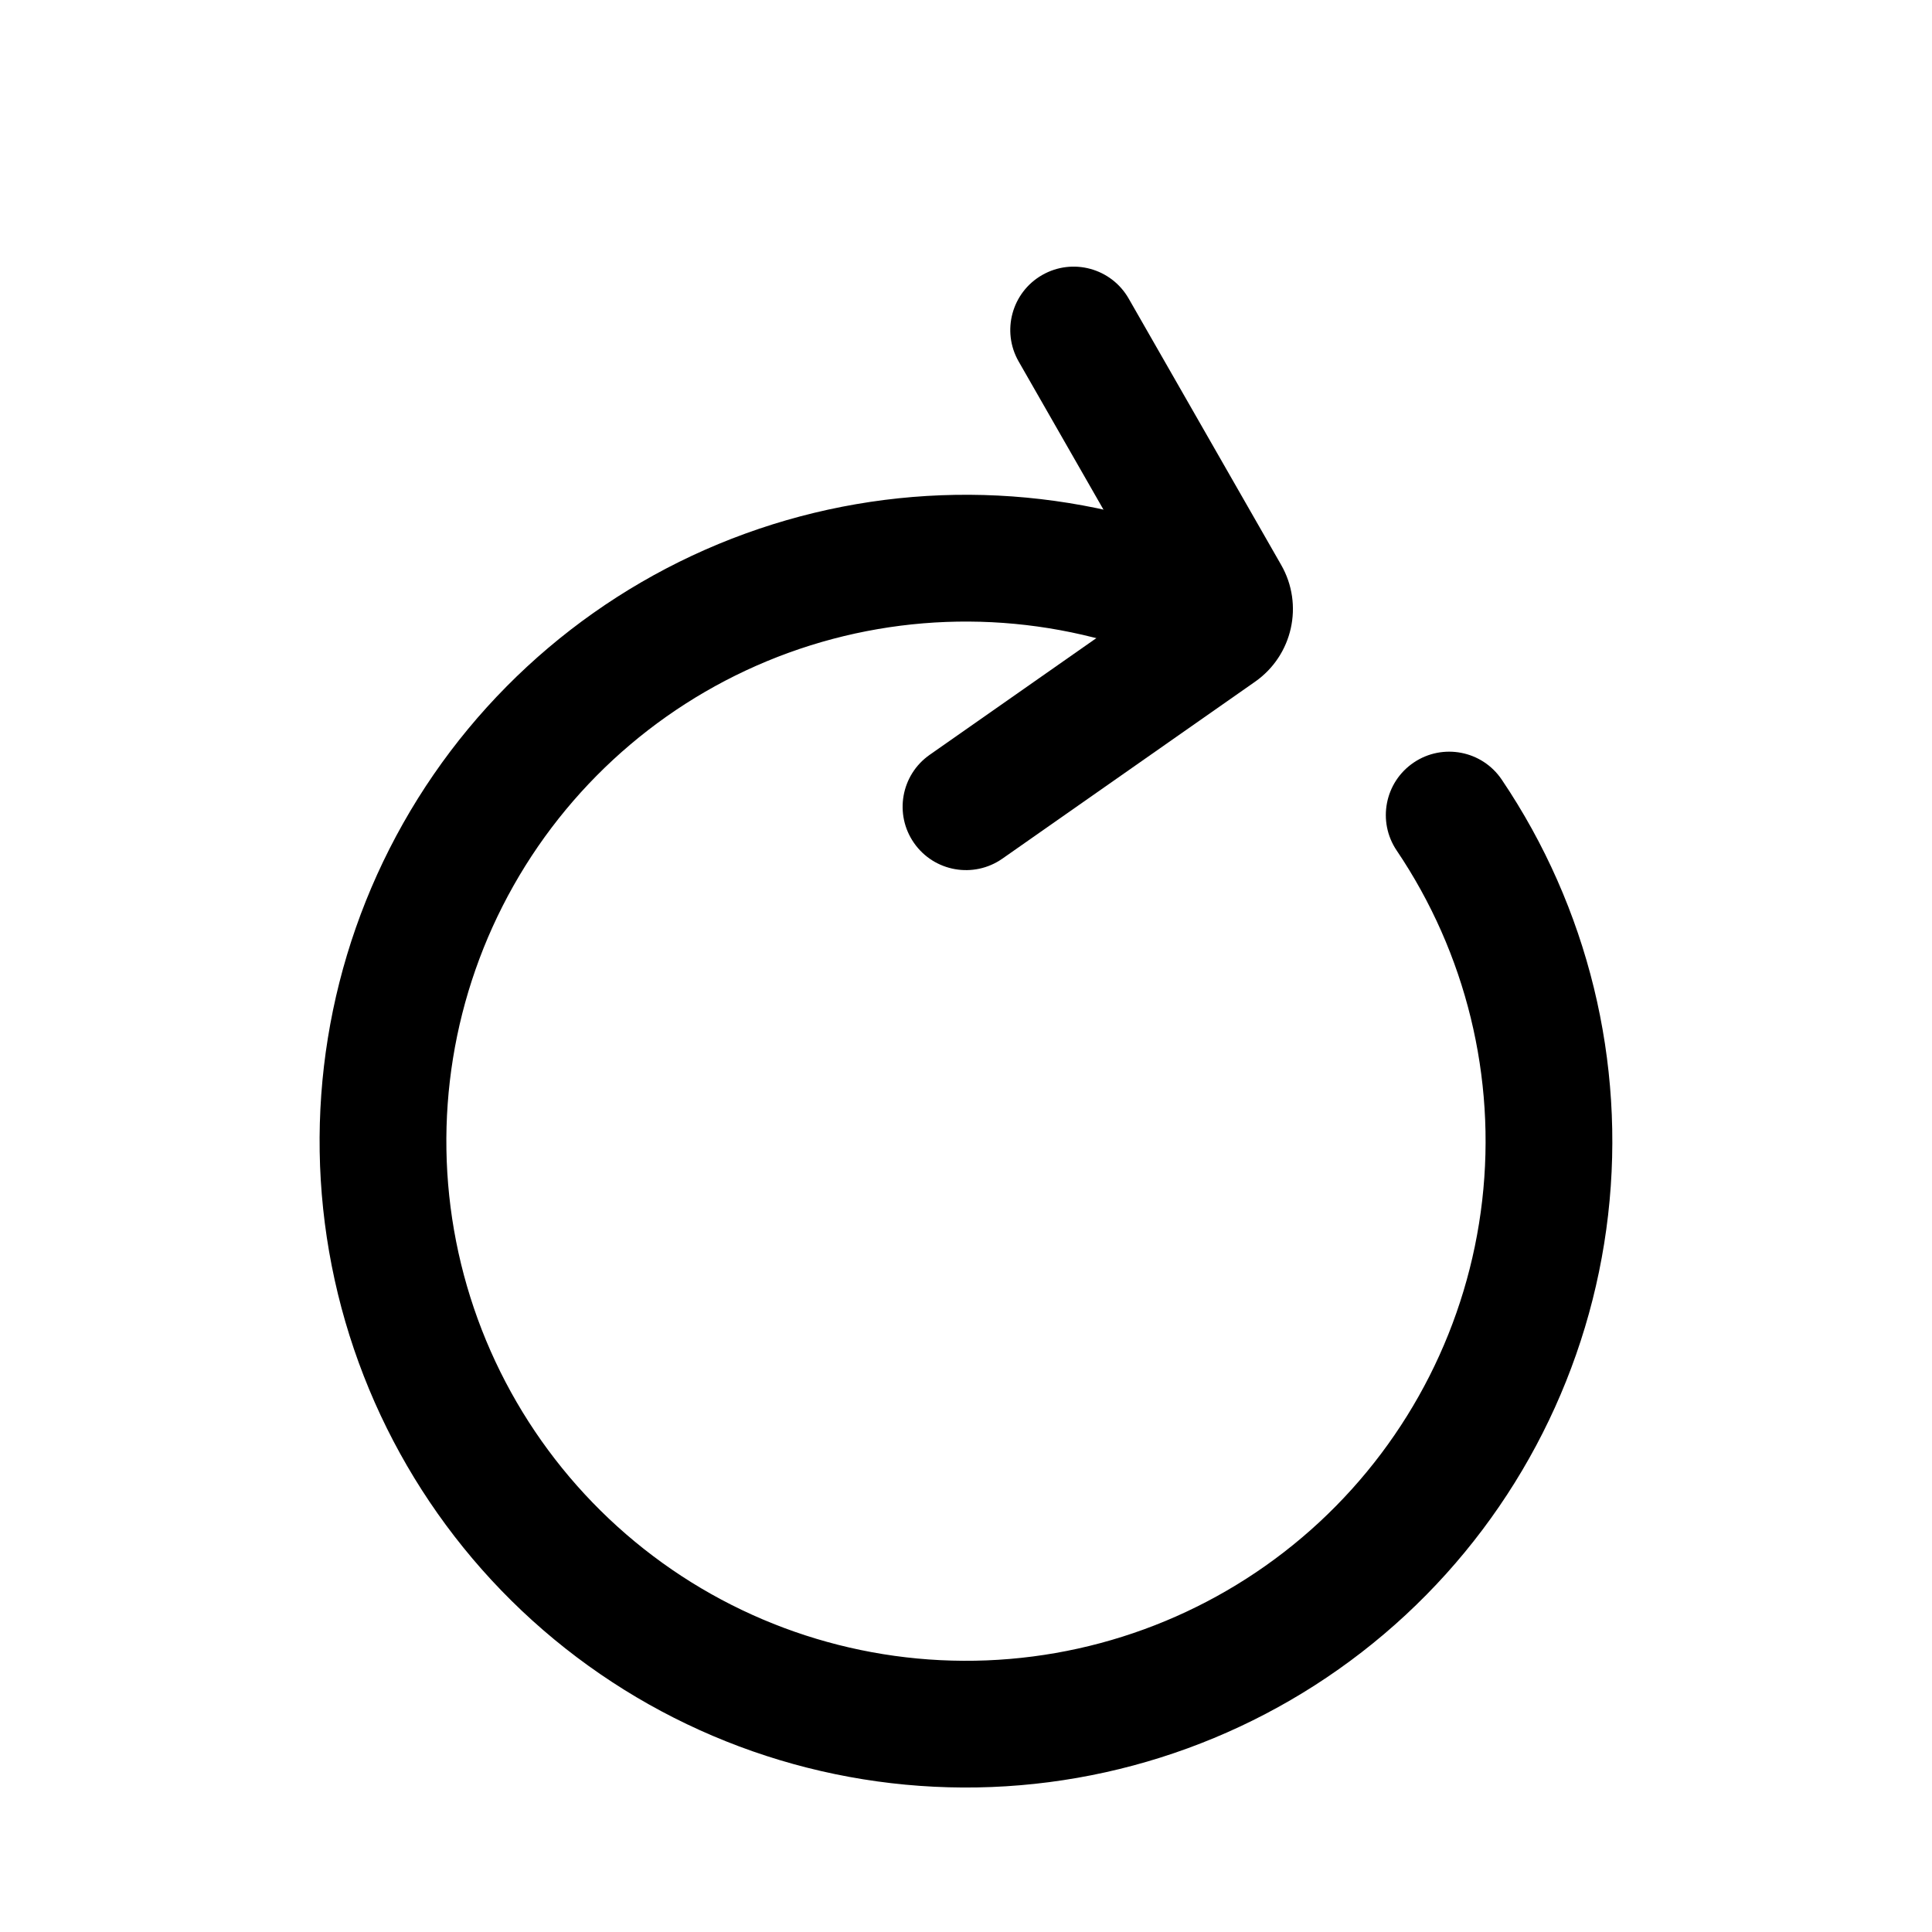
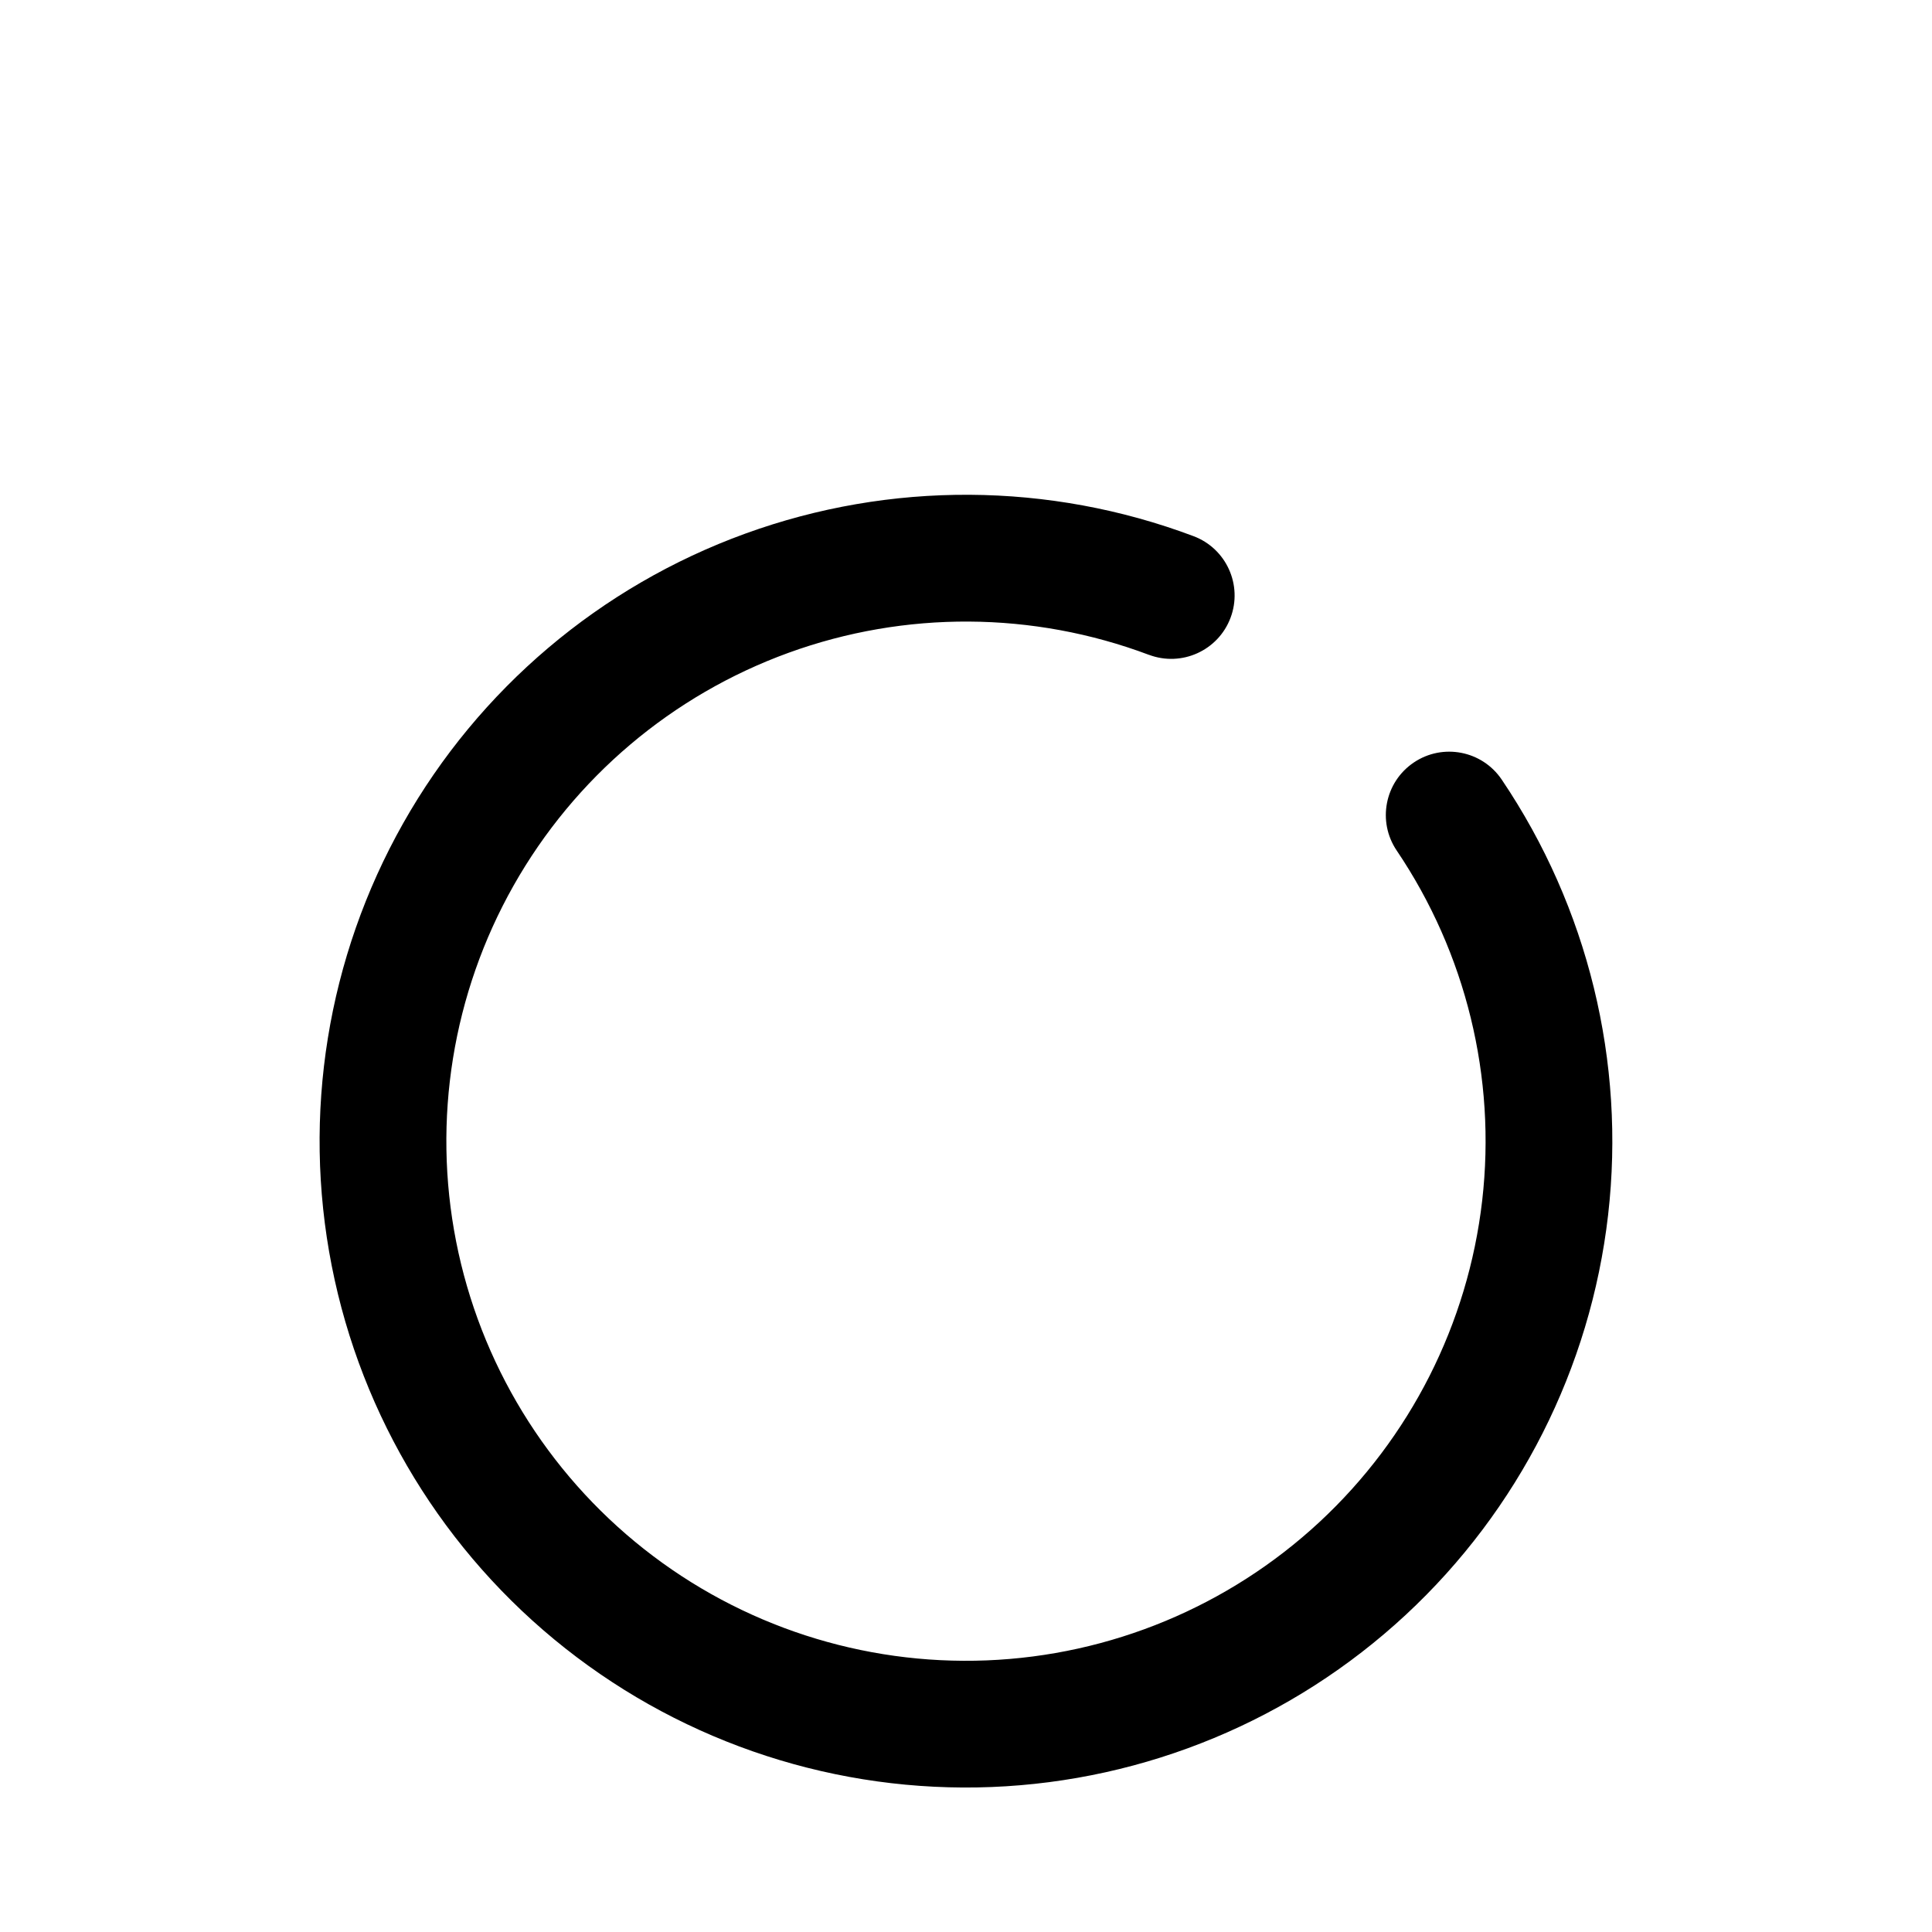
<svg xmlns="http://www.w3.org/2000/svg" fill="#000000" width="800px" height="800px" version="1.1" viewBox="144 144 512 512">
  <g fill-rule="evenodd">
    <path d="m448.48 317.54c-30.746-11.566-64.617-11.762-95.496-0.547-30.883 11.219-56.734 33.105-72.891 61.711s-21.555 62.043-15.219 94.281c6.336 32.234 23.992 61.141 49.773 81.508 25.781 20.359 57.992 30.832 90.82 29.527s64.105-14.305 88.188-36.648c24.086-22.348 39.383-52.57 43.141-85.207 3.754-32.637-4.281-65.539-22.66-92.773-5.188-7.688-3.164-18.125 4.523-23.312 7.691-5.191 18.129-3.164 23.316 4.523 22.859 33.875 32.859 74.805 28.188 115.4-4.672 40.602-23.707 78.188-53.66 105.98-29.957 27.797-68.867 43.969-109.7 45.594-40.836 1.621-80.906-11.406-112.98-36.734-32.07-25.328-54.027-61.289-61.91-101.39-7.879-40.098-1.168-81.695 18.934-117.28 20.098-35.582 52.254-62.809 90.664-76.758 38.41-13.953 80.543-13.711 118.79 0.676 8.68 3.266 13.07 12.953 9.805 21.633-3.266 8.68-12.949 13.07-21.633 9.805z" />
-     <path d="m476.61 324.66c9.957-6.973 12.961-20.391 6.918-30.941l-40.422-70.605c-4.609-8.047-14.867-10.84-22.918-6.231-8.051 4.609-10.84 14.871-6.231 22.918l35.852 62.621-59.441 41.617c-7.598 5.32-9.445 15.789-4.125 23.387 5.32 7.598 15.789 9.445 23.391 4.129z" />
  </g>
</svg>